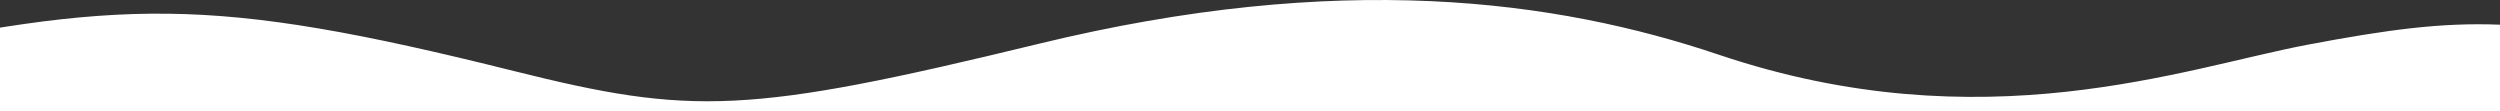
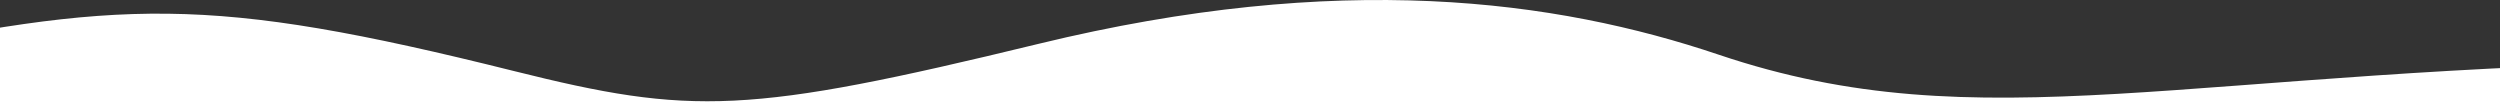
<svg xmlns="http://www.w3.org/2000/svg" fill="none" viewBox="0 0 1440 64" height="64" width="1440">
  <rect x="0" y="0" width="1440" height="64" fill="#333333" stroke="none" />
-   <path fill="white" d="M1566 35.276V66H3612V35.276C3498.64 9.256 3467.51 8.305 3375.14 25.764C3304.18 39.176 3188.05 82.724 3035.99 31.502C2941.87 -0.198 2817.93 -16.968 2644.3 25.229C2476.56 65.998 2444.51 66.508 2342.01 40.911C2165.05 -3.277 2115.29 -0.145 1958.61 32.548C1784.44 68.887 1652.63 57.775 1566 35.276Z" />
-   <path fill="white" d="M-480 35.276V66H1566V35.276C1452.64 9.256 1421.51 8.305 1329.14 25.764C1258.18 39.176 1142.05 82.724 989.987 31.502C895.871 -0.198 771.925 -16.968 598.297 25.229C430.562 65.998 398.51 66.508 296.005 40.911C119.054 -3.277 69.287 -0.145 -87.389 32.548C-254.713 91.876 -387.902 20.719 -480 35.276Z" />
+   <path fill="white" d="M-480 35.276V66H1566V35.276C1258.18 39.176 1142.05 82.724 989.987 31.502C895.871 -0.198 771.925 -16.968 598.297 25.229C430.562 65.998 398.51 66.508 296.005 40.911C119.054 -3.277 69.287 -0.145 -87.389 32.548C-254.713 91.876 -387.902 20.719 -480 35.276Z" />
</svg>